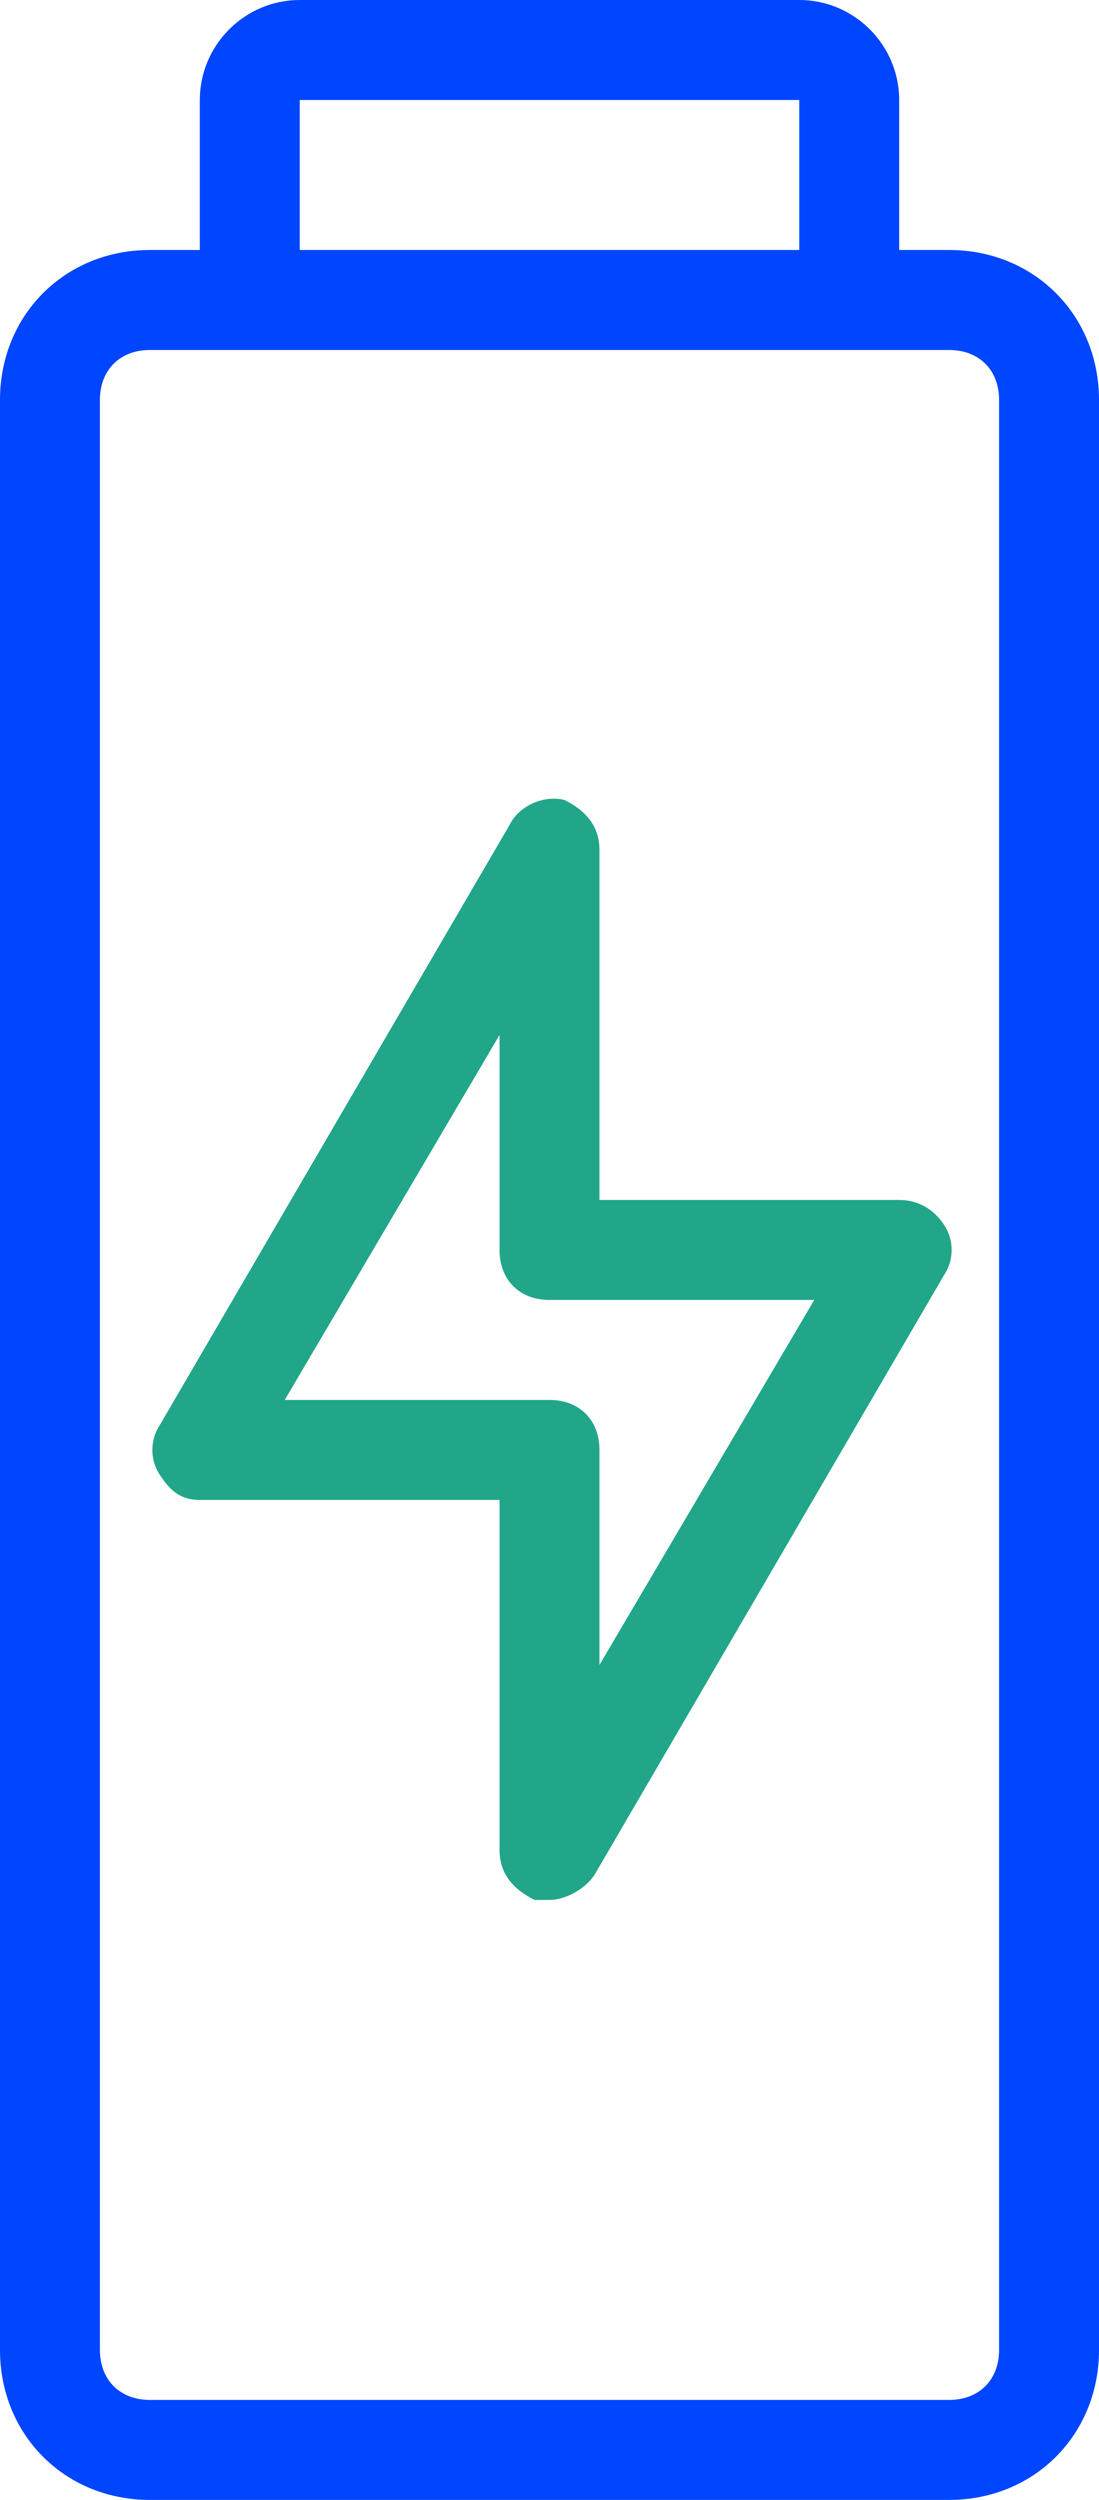
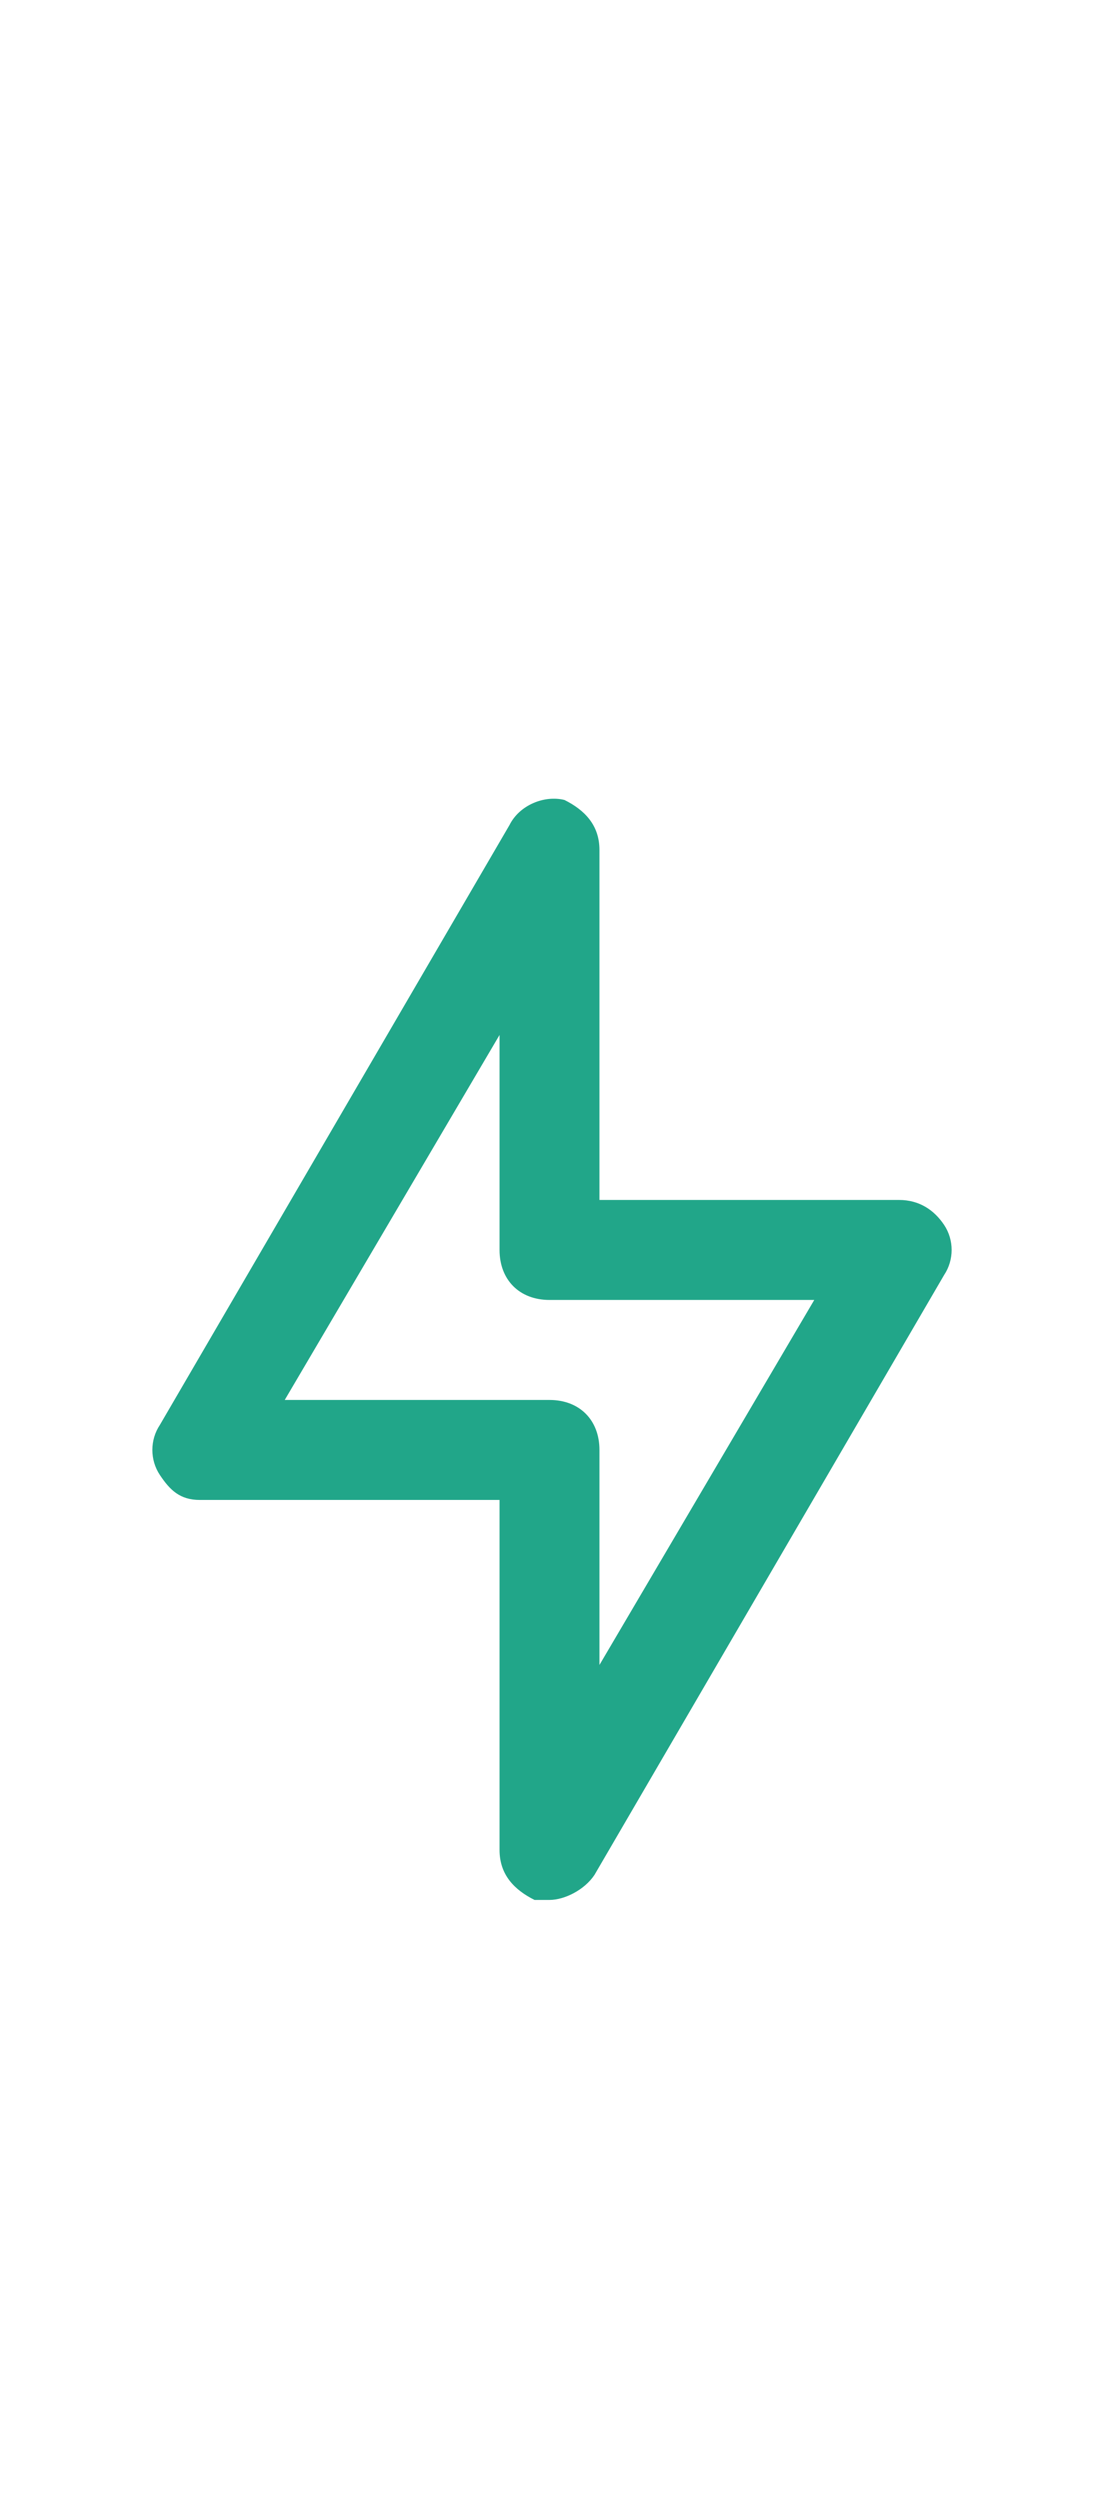
<svg xmlns="http://www.w3.org/2000/svg" width="22" height="50" viewBox="0 0 22 50" fill="none">
  <path d="M4 30H10V37C10 37.5 10.3 37.8 10.7 38H11C11.3 38 11.7 37.8 11.9 37.5L18.9 25.5C19.1 25.2 19.1 24.8 18.9 24.5C18.7 24.2 18.4 24 18 24H12V17C12 16.5 11.7 16.2 11.3 16C10.9 15.9 10.4 16.1 10.2 16.5L3.2 28.5C3 28.8 3 29.2 3.2 29.5C3.4 29.8 3.6 30 4 30ZM10 20.7V25C10 25.6 10.4 26 11 26H16.3L12 33.3V29C12 28.4 11.6 28 11 28H5.7L10 20.7Z" fill="#21A689" />
-   <path d="M3 50H19C20.7 50 22 48.7 22 47V8C22 6.3 20.7 5 19 5H18V2C18 0.9 17.1 0 16 0H6C4.9 0 4 0.9 4 2V5H3C1.3 5 0 6.3 0 8V47C0 48.7 1.3 50 3 50ZM6 2H16V5H6V2ZM2 8C2 7.4 2.4 7 3 7H19C19.6 7 20 7.4 20 8V47C20 47.6 19.6 48 19 48H3C2.4 48 2 47.6 2 47V8Z" fill="#0045FF" />
</svg>